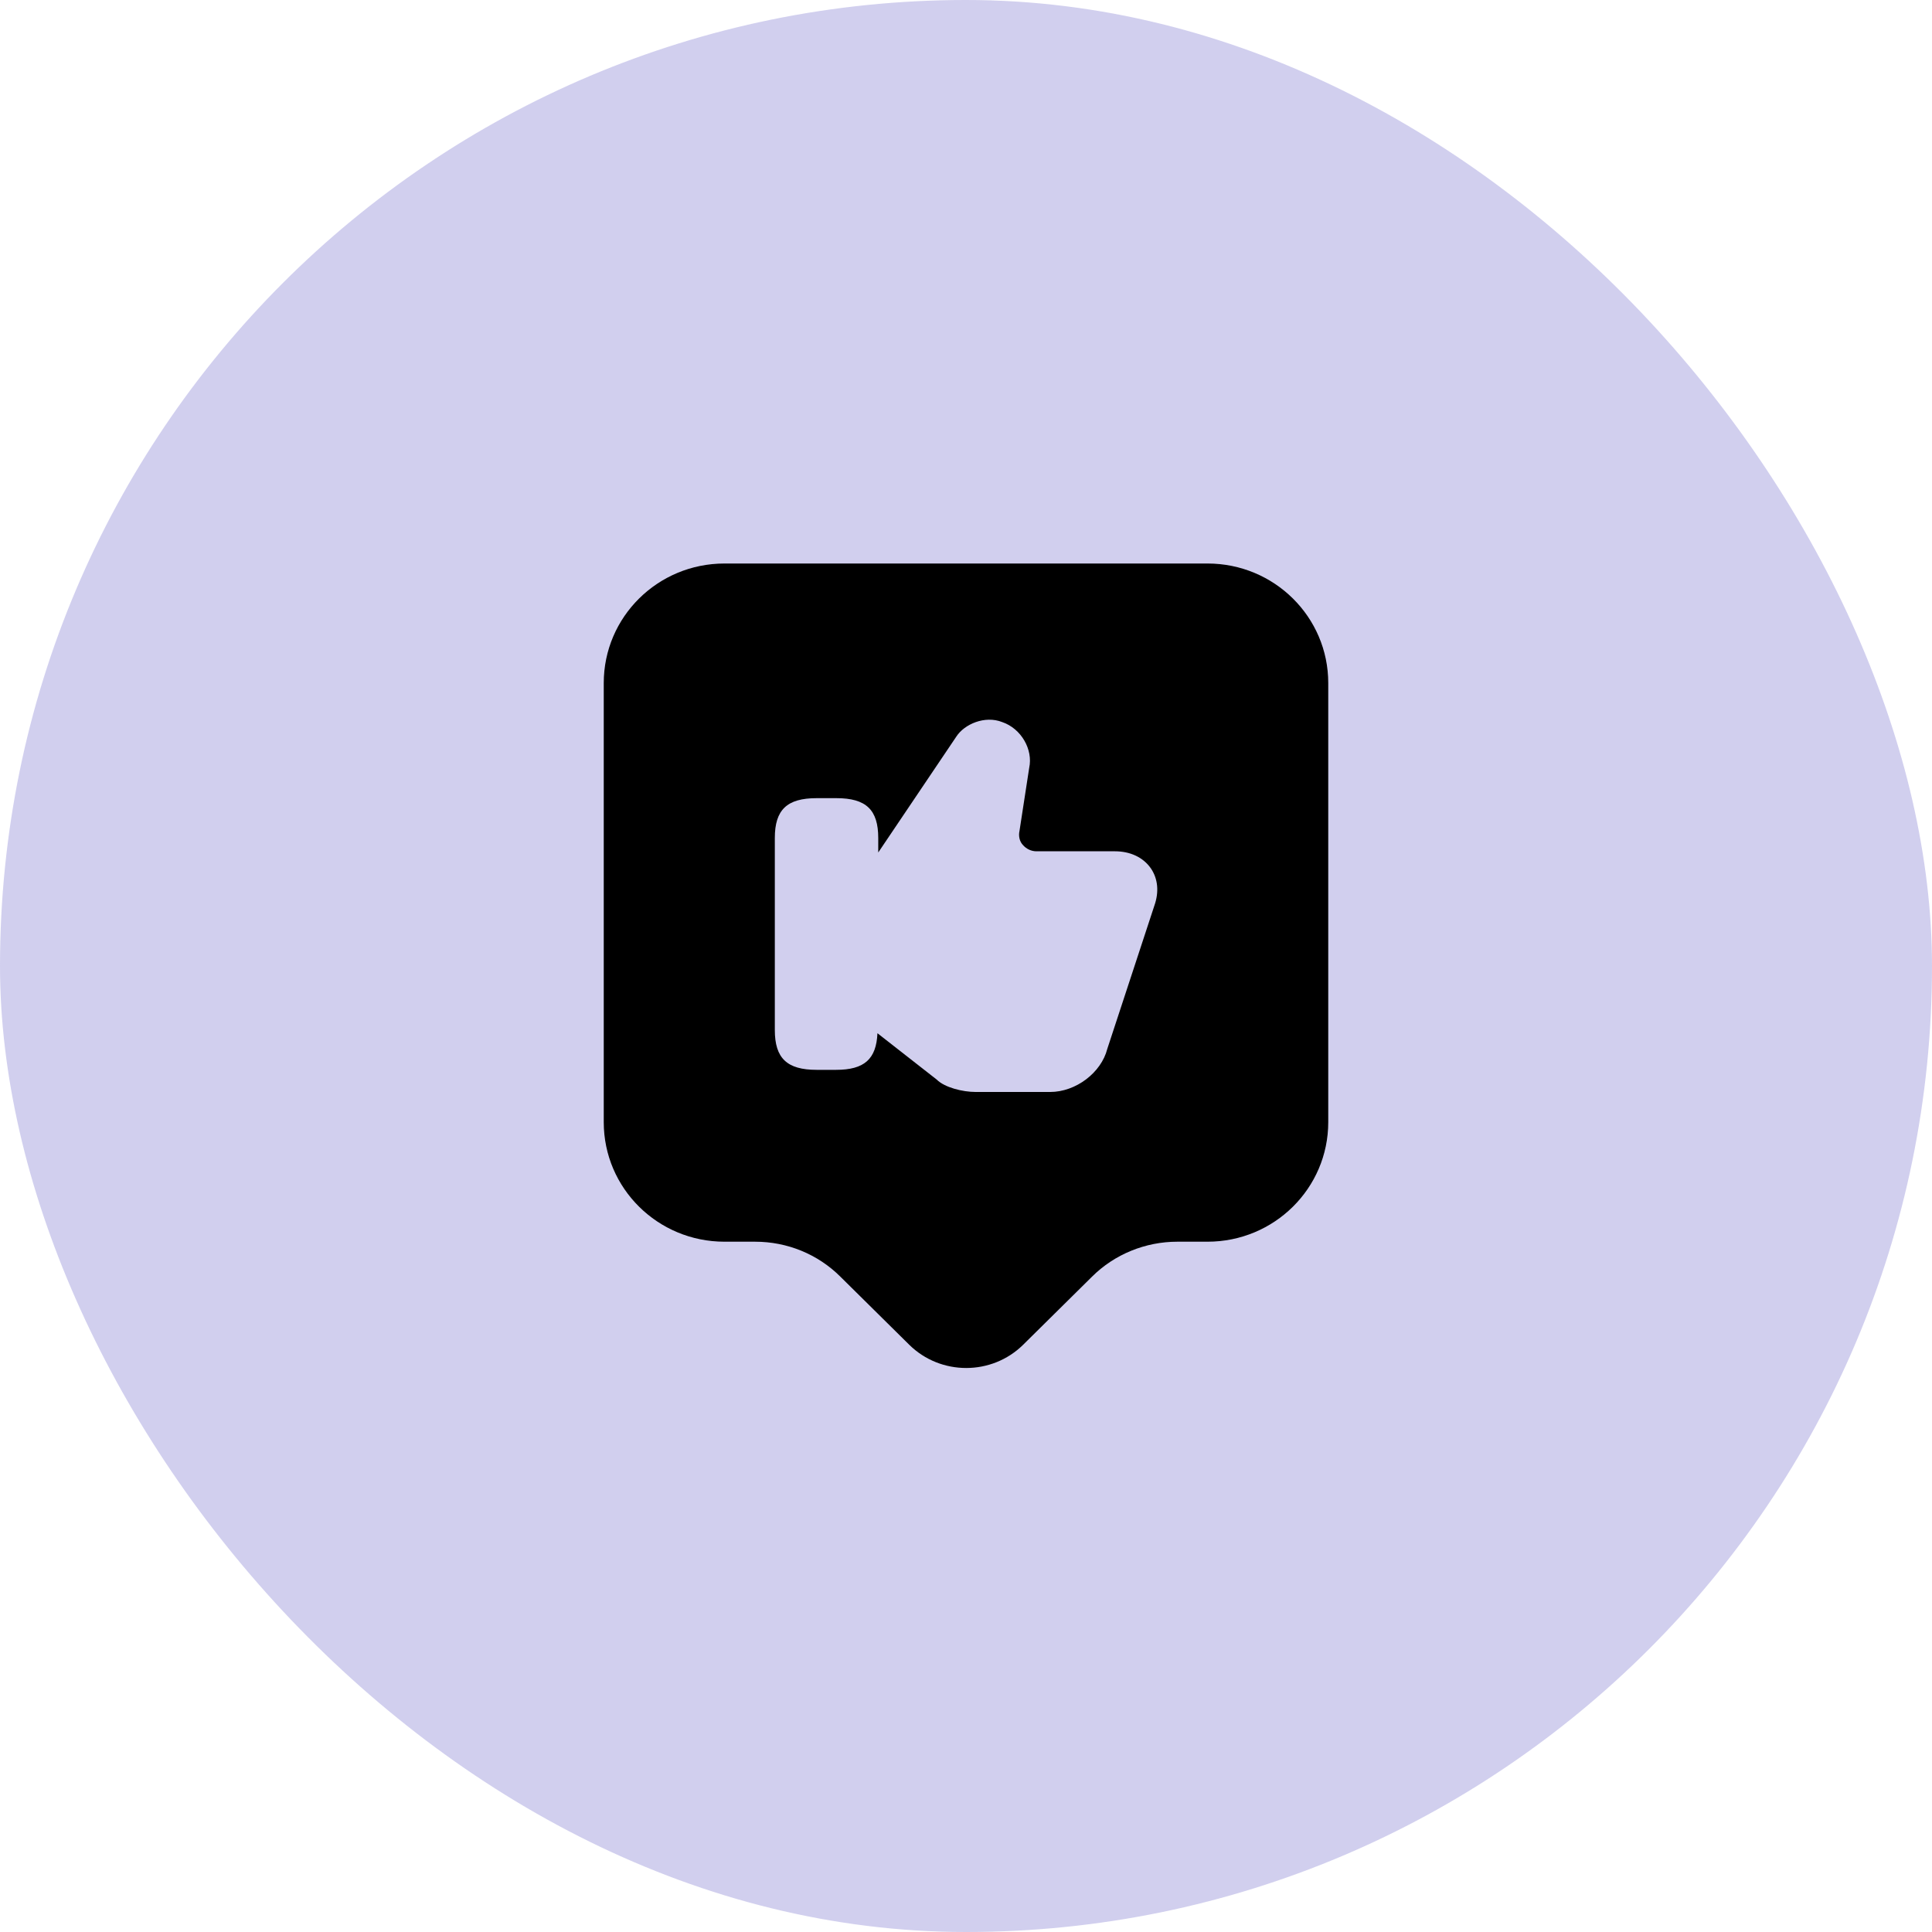
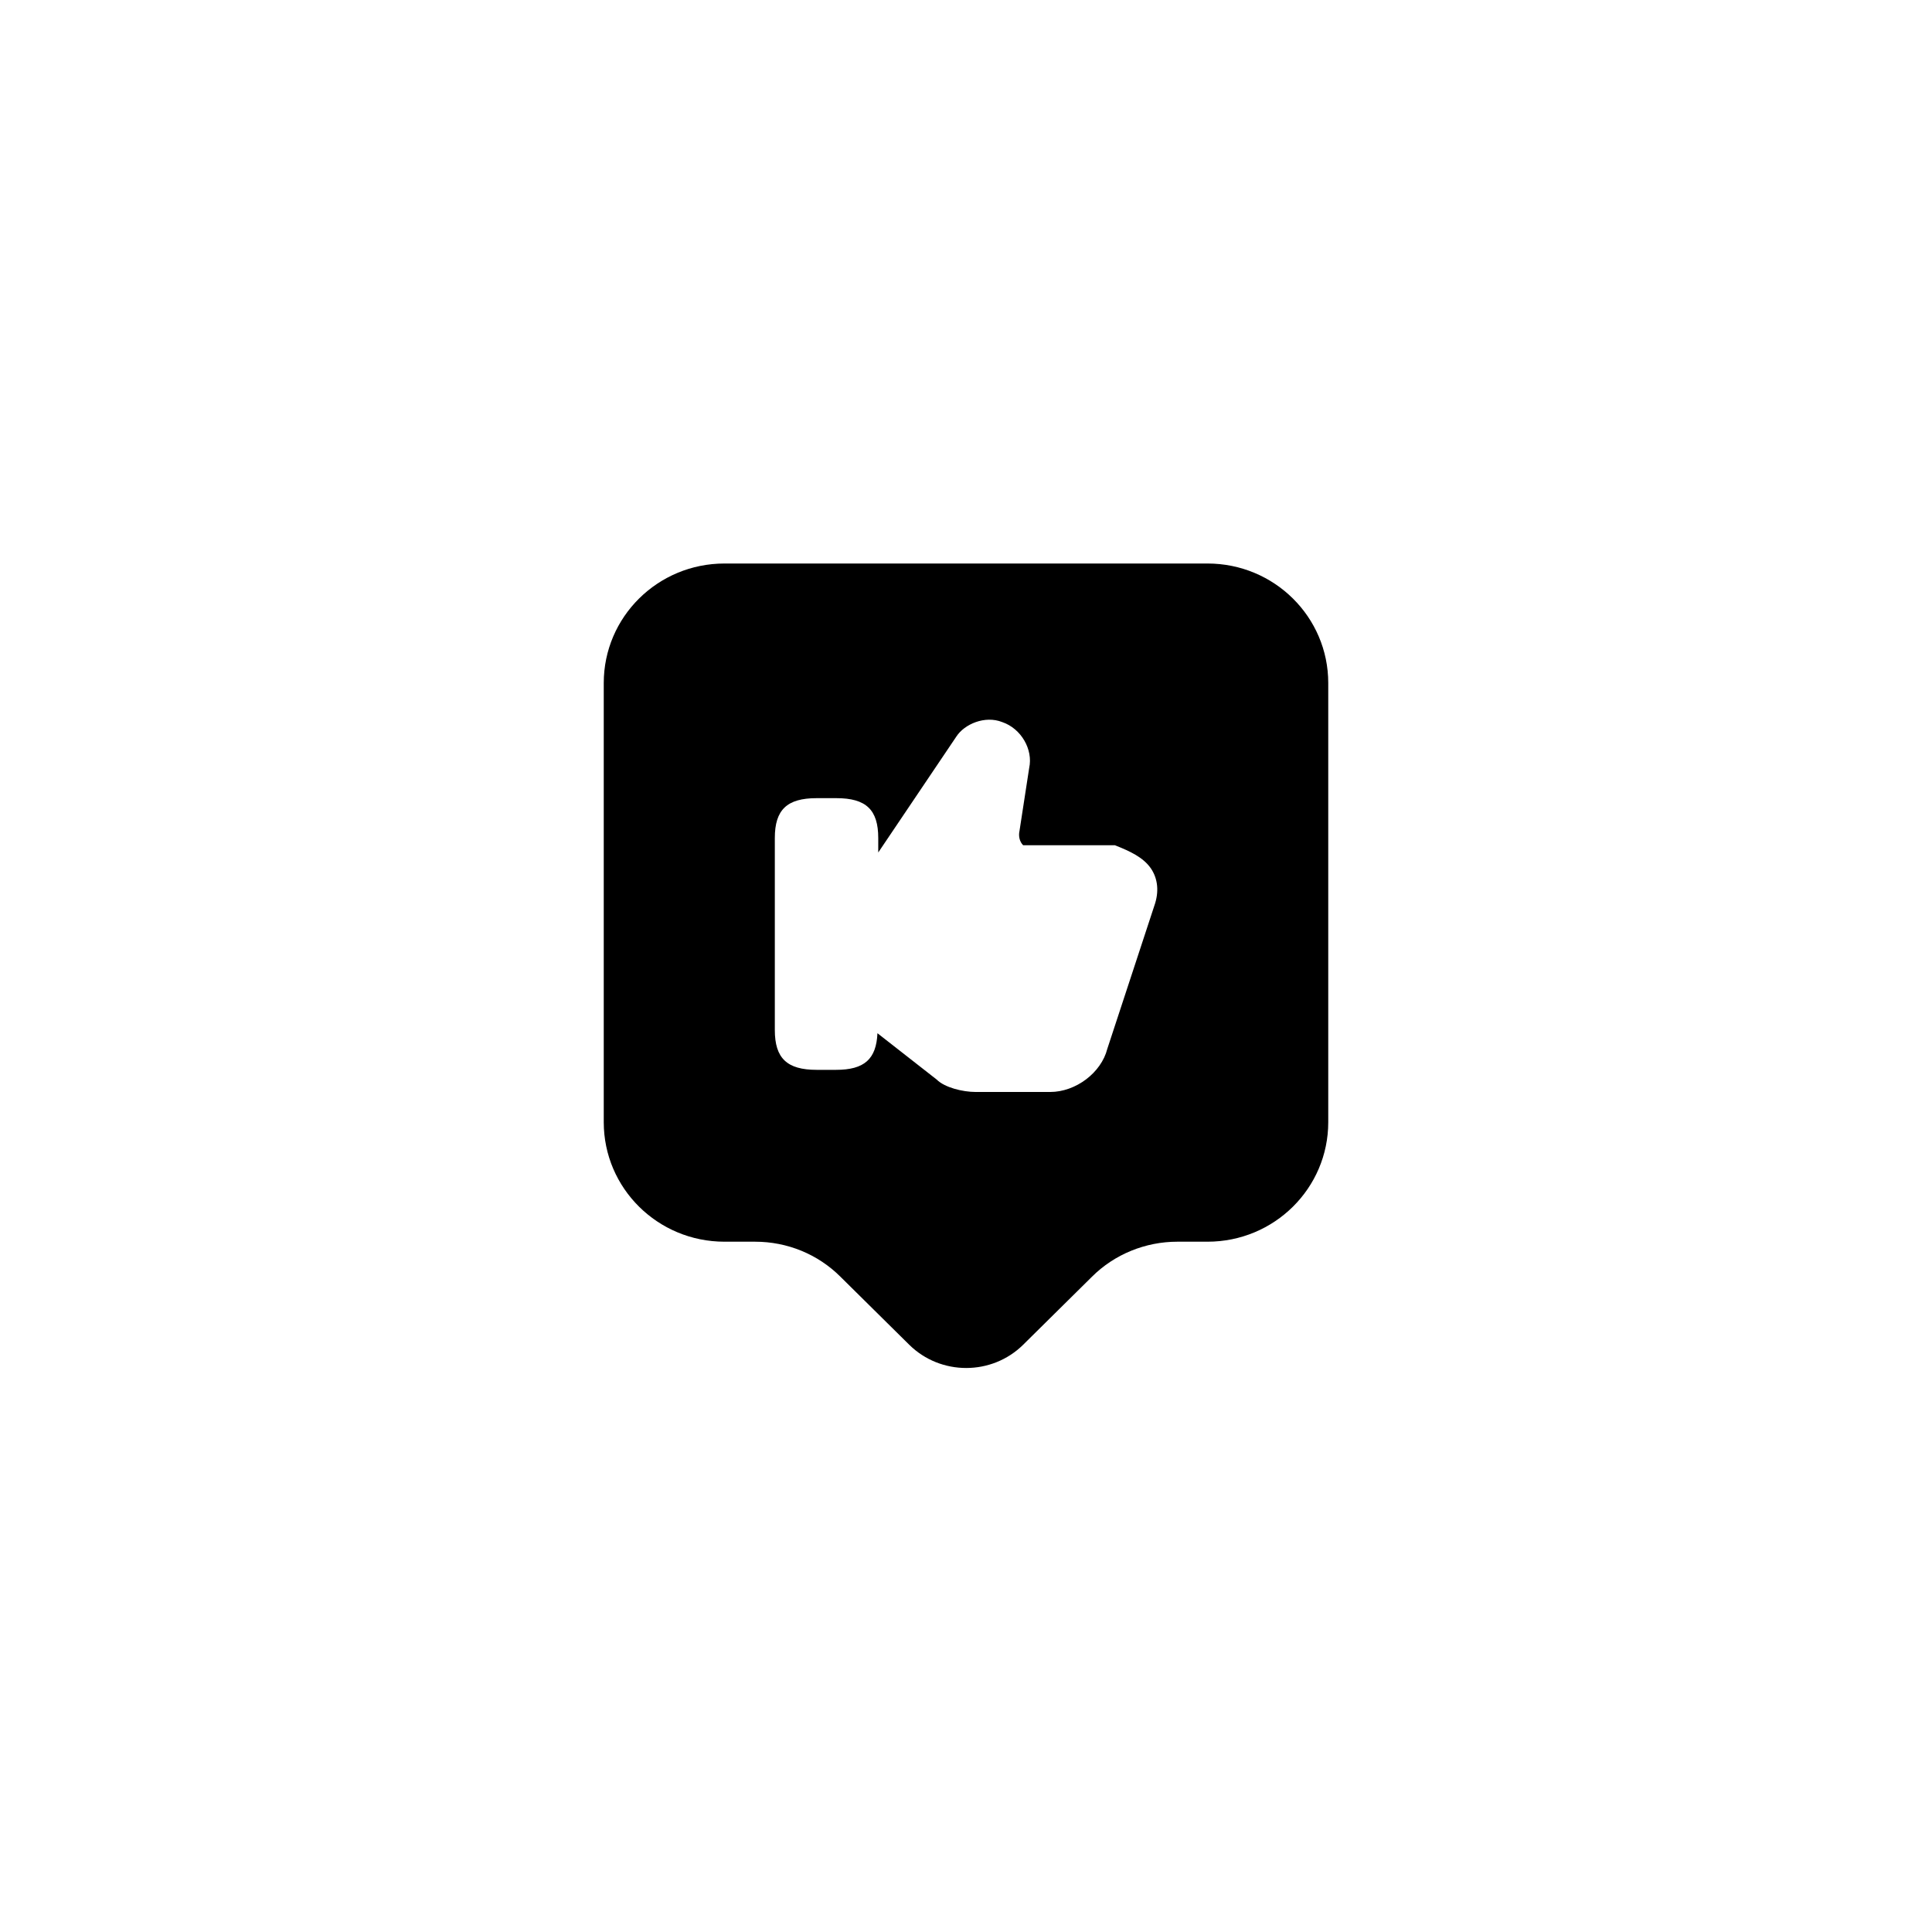
<svg xmlns="http://www.w3.org/2000/svg" width="64" height="64" viewBox="0 0 64 64" fill="none">
  <g clip-path="url(#clip0_19121_83069)">
-     <circle opacity="0.3" cx="32" cy="32" r="40" fill="#665EC7" />
-     <path d="M40 18.667H24C21.787 18.667 20 20.44 20 22.627V37.173C20 39.36 21.787 41.133 24 41.133H25.013C26.08 41.133 27.093 41.547 27.84 42.293L30.12 44.547C31.16 45.573 32.853 45.573 33.893 44.547L36.173 42.293C36.92 41.547 37.947 41.133 39 41.133H40C42.213 41.133 44 39.36 44 37.173V22.627C44 20.44 42.213 18.667 40 18.667ZM38.24 30L36.68 34.747C36.48 35.533 35.64 36.173 34.787 36.173H32.32C31.893 36.173 31.293 36.027 31.027 35.76L29.067 34.227C29.027 35.08 28.64 35.44 27.693 35.44H27.053C26.067 35.44 25.667 35.053 25.667 34.12V27.76C25.667 26.827 26.067 26.44 27.053 26.44H27.707C28.693 26.44 29.093 26.827 29.093 27.76V28.24L31.68 24.4C31.947 23.987 32.627 23.693 33.2 23.92C33.827 24.133 34.227 24.827 34.093 25.44L33.773 27.52C33.733 27.693 33.773 27.88 33.893 28C34 28.12 34.16 28.2 34.333 28.2H36.933C37.44 28.2 37.867 28.4 38.12 28.76C38.36 29.107 38.4 29.547 38.24 30Z" fill="black" />
+     <path d="M40 18.667H24C21.787 18.667 20 20.44 20 22.627V37.173C20 39.36 21.787 41.133 24 41.133H25.013C26.08 41.133 27.093 41.547 27.84 42.293L30.12 44.547C31.16 45.573 32.853 45.573 33.893 44.547L36.173 42.293C36.92 41.547 37.947 41.133 39 41.133H40C42.213 41.133 44 39.36 44 37.173V22.627C44 20.44 42.213 18.667 40 18.667ZM38.24 30L36.68 34.747C36.48 35.533 35.64 36.173 34.787 36.173H32.32C31.893 36.173 31.293 36.027 31.027 35.76L29.067 34.227C29.027 35.08 28.64 35.44 27.693 35.44H27.053C26.067 35.44 25.667 35.053 25.667 34.12V27.76C25.667 26.827 26.067 26.44 27.053 26.44H27.707C28.693 26.44 29.093 26.827 29.093 27.76V28.24L31.68 24.4C31.947 23.987 32.627 23.693 33.2 23.92C33.827 24.133 34.227 24.827 34.093 25.44L33.773 27.52C33.733 27.693 33.773 27.88 33.893 28H36.933C37.44 28.2 37.867 28.4 38.12 28.76C38.36 29.107 38.4 29.547 38.24 30Z" fill="black" />
  </g>
  <defs>
    <clipPath id="clip0_19121_83069">
      <rect width="64" height="64" rx="32" fill="white" />
    </clipPath>
  </defs>
</svg>